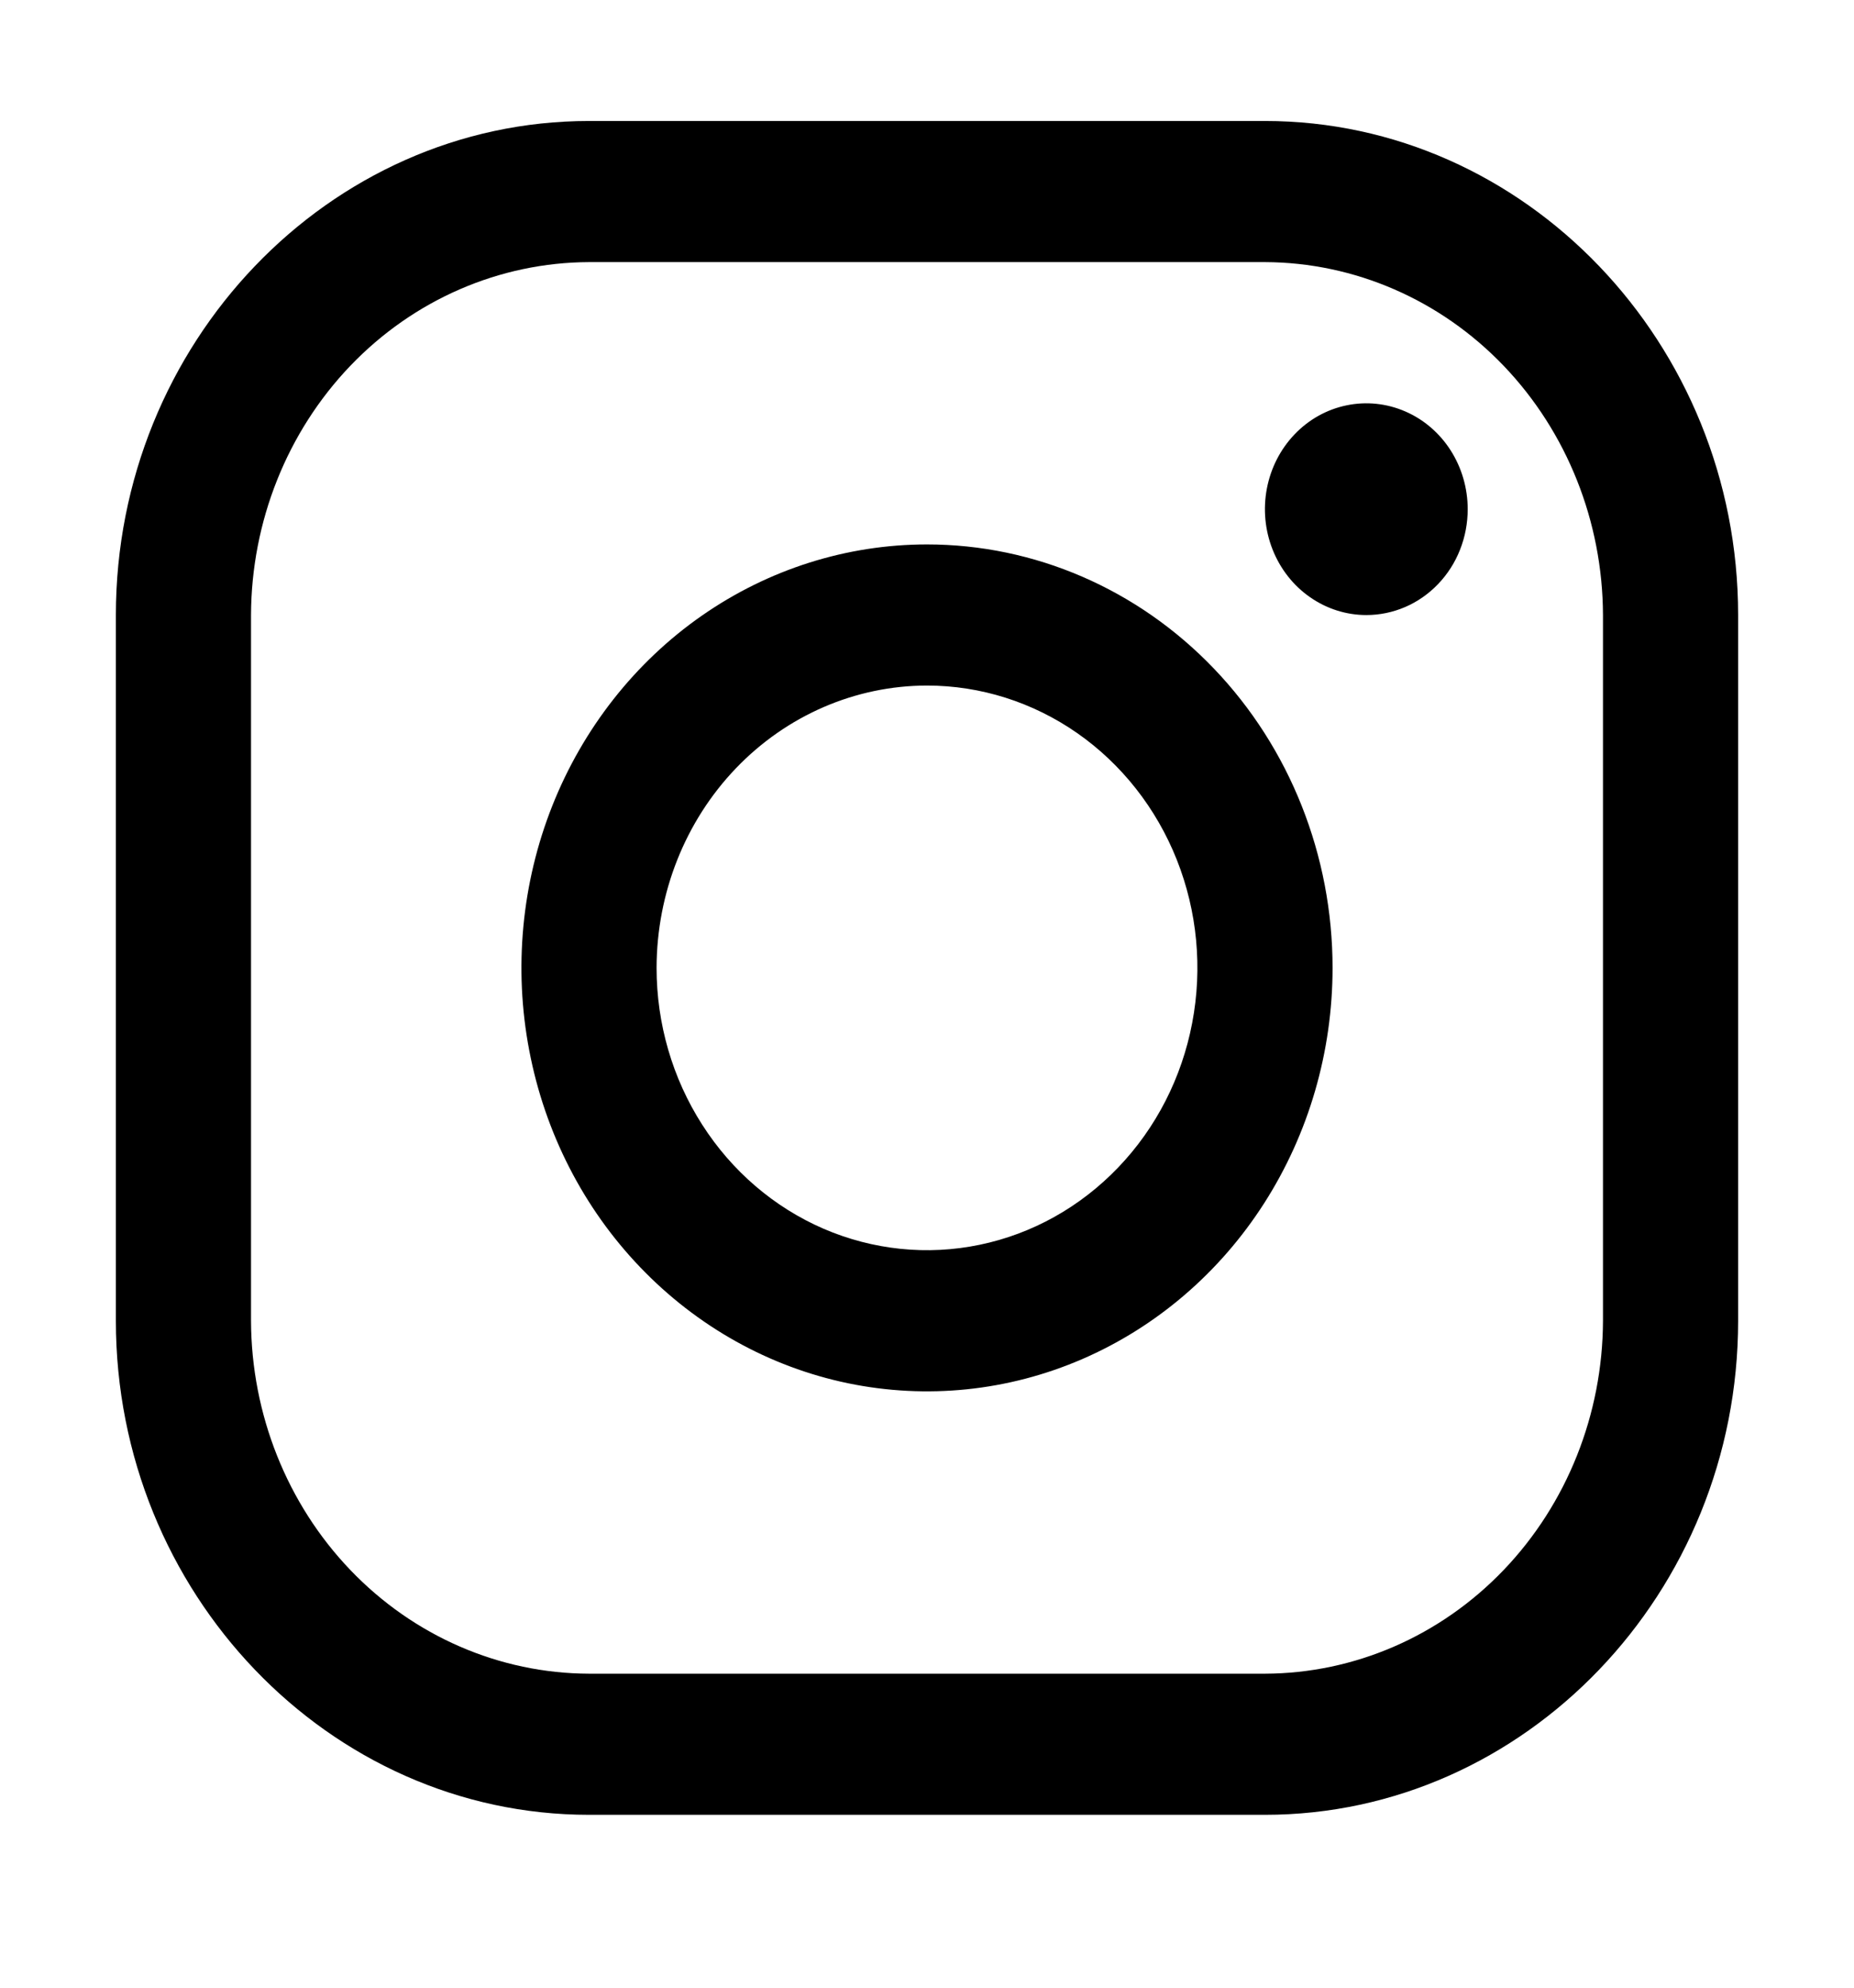
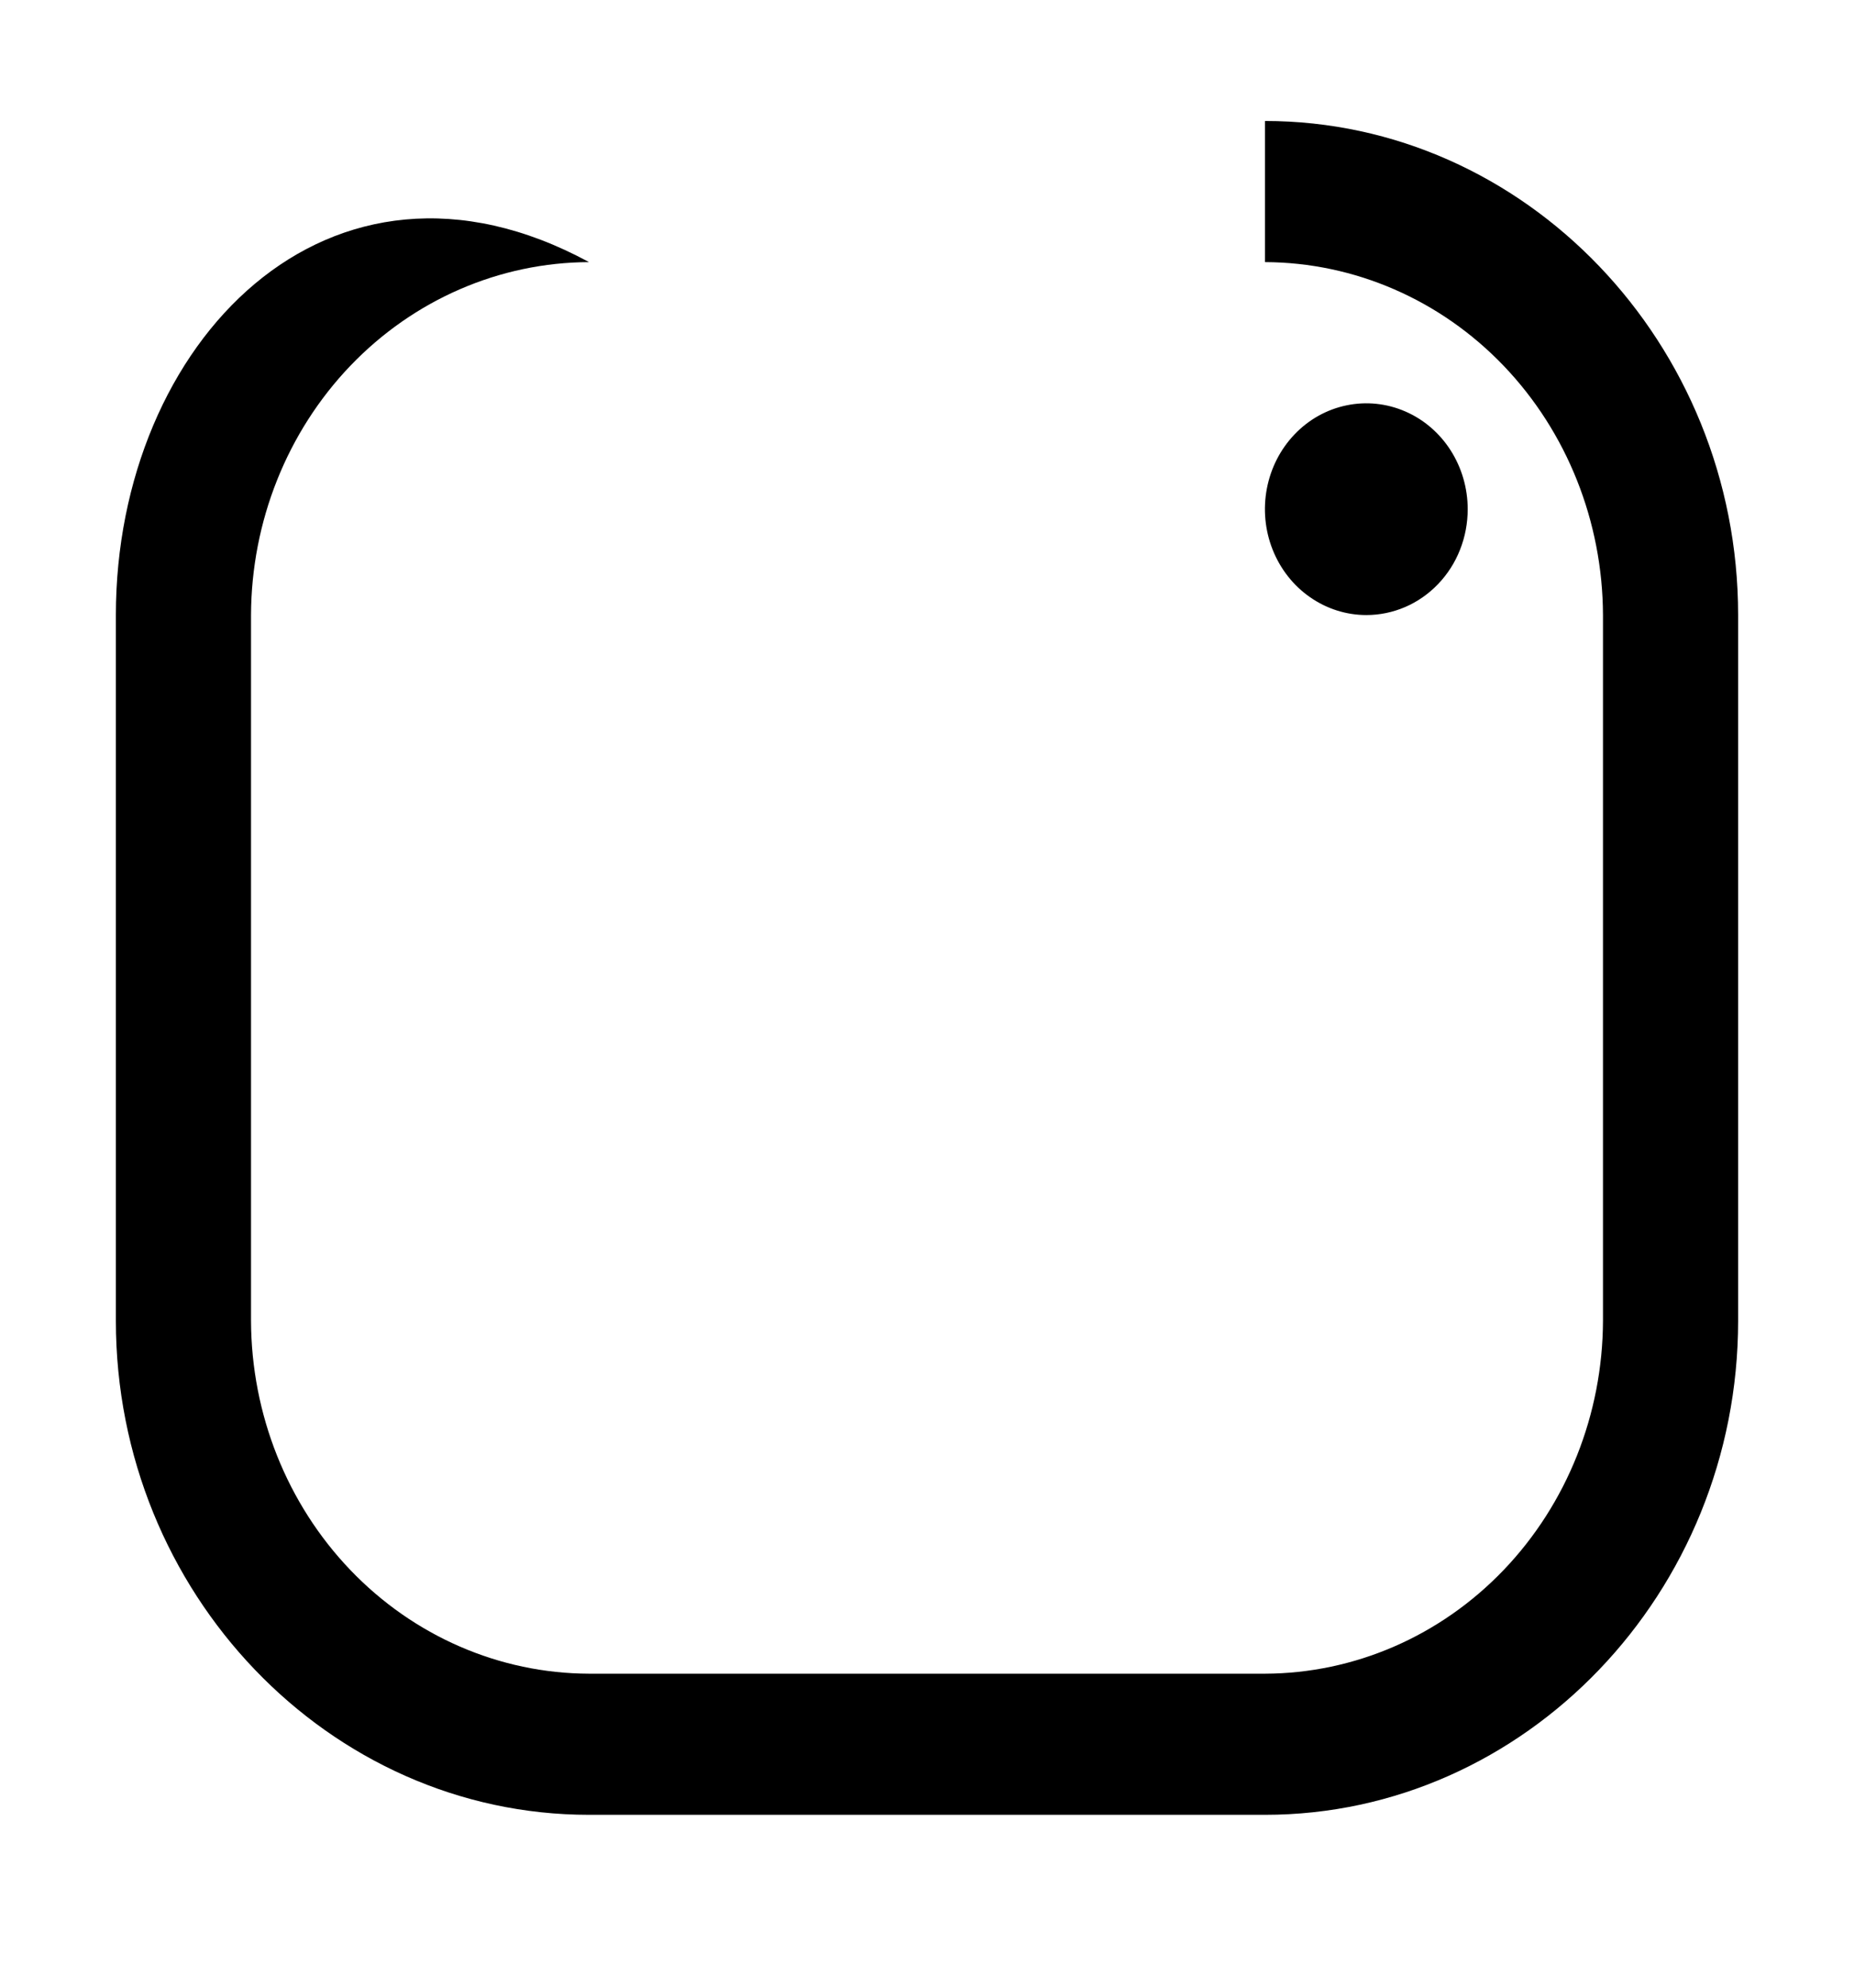
<svg xmlns="http://www.w3.org/2000/svg" width="28" height="30" viewBox="0 0 28 30" fill="none">
-   <path d="M19.104 3.956C20.456 3.961 21.753 4.523 22.709 5.521C23.665 6.519 24.204 7.872 24.209 9.283V19.935C24.204 21.346 23.665 22.698 22.709 23.696C21.753 24.694 20.456 25.257 19.104 25.261H8.896C7.543 25.257 6.247 24.694 5.291 23.696C4.335 22.698 3.796 21.346 3.791 19.935V9.283C3.796 7.872 4.335 6.519 5.291 5.521C6.247 4.523 7.543 3.961 8.896 3.956H19.104ZM19.104 1.826H8.896C4.966 1.826 1.75 5.182 1.75 9.283V19.935C1.75 24.036 4.966 27.391 8.896 27.391H19.104C23.034 27.391 26.25 24.036 26.25 19.935V9.283C26.25 5.182 23.034 1.826 19.104 1.826Z" fill="black" />
+   <path d="M19.104 3.956C20.456 3.961 21.753 4.523 22.709 5.521C23.665 6.519 24.204 7.872 24.209 9.283V19.935C24.204 21.346 23.665 22.698 22.709 23.696C21.753 24.694 20.456 25.257 19.104 25.261H8.896C7.543 25.257 6.247 24.694 5.291 23.696C4.335 22.698 3.796 21.346 3.791 19.935V9.283C3.796 7.872 4.335 6.519 5.291 5.521C6.247 4.523 7.543 3.961 8.896 3.956H19.104ZH8.896C4.966 1.826 1.75 5.182 1.75 9.283V19.935C1.75 24.036 4.966 27.391 8.896 27.391H19.104C23.034 27.391 26.25 24.036 26.25 19.935V9.283C26.25 5.182 23.034 1.826 19.104 1.826Z" fill="black" />
  <path d="M20.635 9.283C20.332 9.283 20.036 9.189 19.784 9.013C19.532 8.838 19.336 8.588 19.22 8.296C19.104 8.004 19.074 7.683 19.133 7.373C19.192 7.063 19.338 6.778 19.552 6.555C19.766 6.331 20.039 6.179 20.336 6.118C20.633 6.056 20.941 6.088 21.221 6.209C21.5 6.329 21.74 6.534 21.908 6.797C22.076 7.06 22.166 7.369 22.166 7.685C22.166 7.895 22.127 8.103 22.05 8.297C21.974 8.491 21.861 8.667 21.718 8.816C21.576 8.964 21.407 9.082 21.221 9.162C21.035 9.242 20.836 9.283 20.635 9.283Z" fill="black" />
-   <path d="M14 10.347C14.808 10.347 15.597 10.597 16.269 11.065C16.94 11.533 17.464 12.199 17.773 12.977C18.082 13.756 18.163 14.613 18.005 15.439C17.848 16.266 17.459 17.025 16.887 17.621C16.316 18.217 15.589 18.623 14.797 18.787C14.005 18.952 13.184 18.867 12.437 18.545C11.691 18.222 11.053 17.676 10.605 16.975C10.156 16.275 9.916 15.451 9.916 14.608C9.918 13.478 10.348 12.395 11.114 11.596C11.879 10.798 12.917 10.348 14 10.347ZM14 8.217C12.789 8.217 11.604 8.592 10.597 9.294C9.59 9.996 8.805 10.994 8.341 12.162C7.878 13.33 7.756 14.615 7.993 15.855C8.229 17.095 8.812 18.234 9.669 19.127C10.526 20.021 11.617 20.63 12.805 20.877C13.993 21.123 15.225 20.997 16.344 20.513C17.463 20.029 18.42 19.21 19.093 18.159C19.766 17.108 20.125 15.872 20.125 14.608C20.125 12.913 19.48 11.287 18.331 10.089C17.182 8.89 15.624 8.217 14 8.217Z" fill="black" />
</svg>